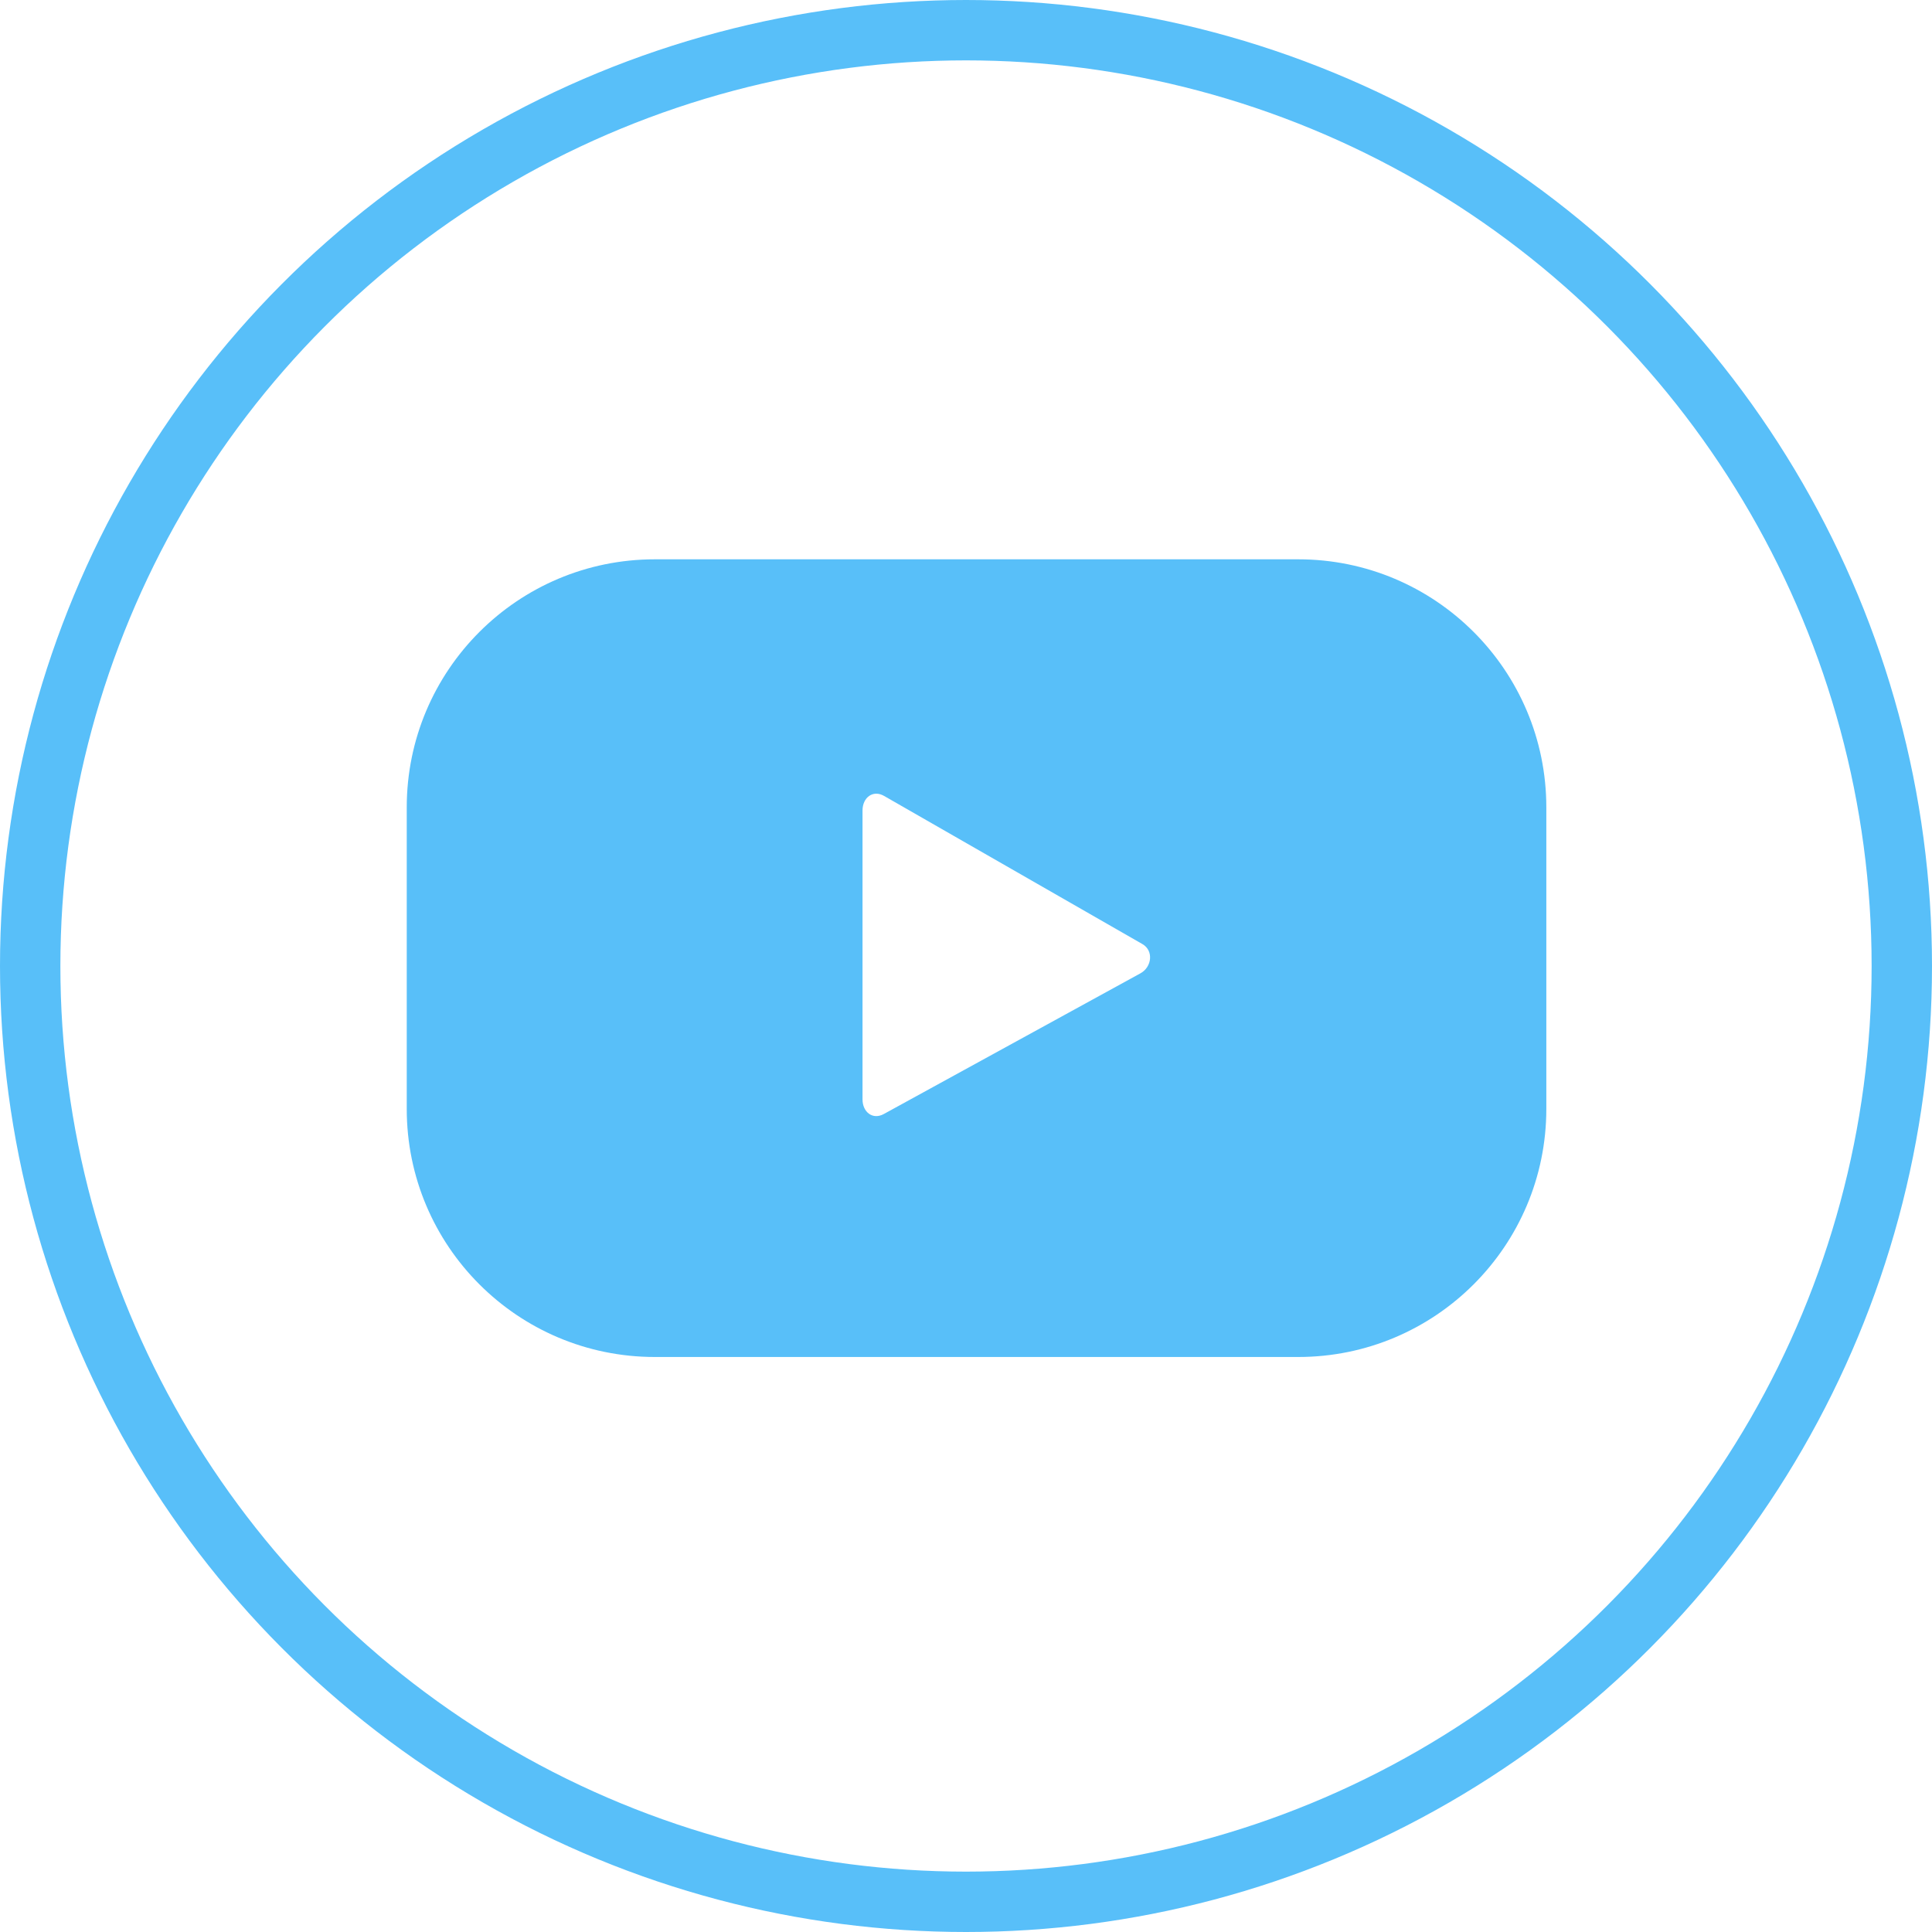
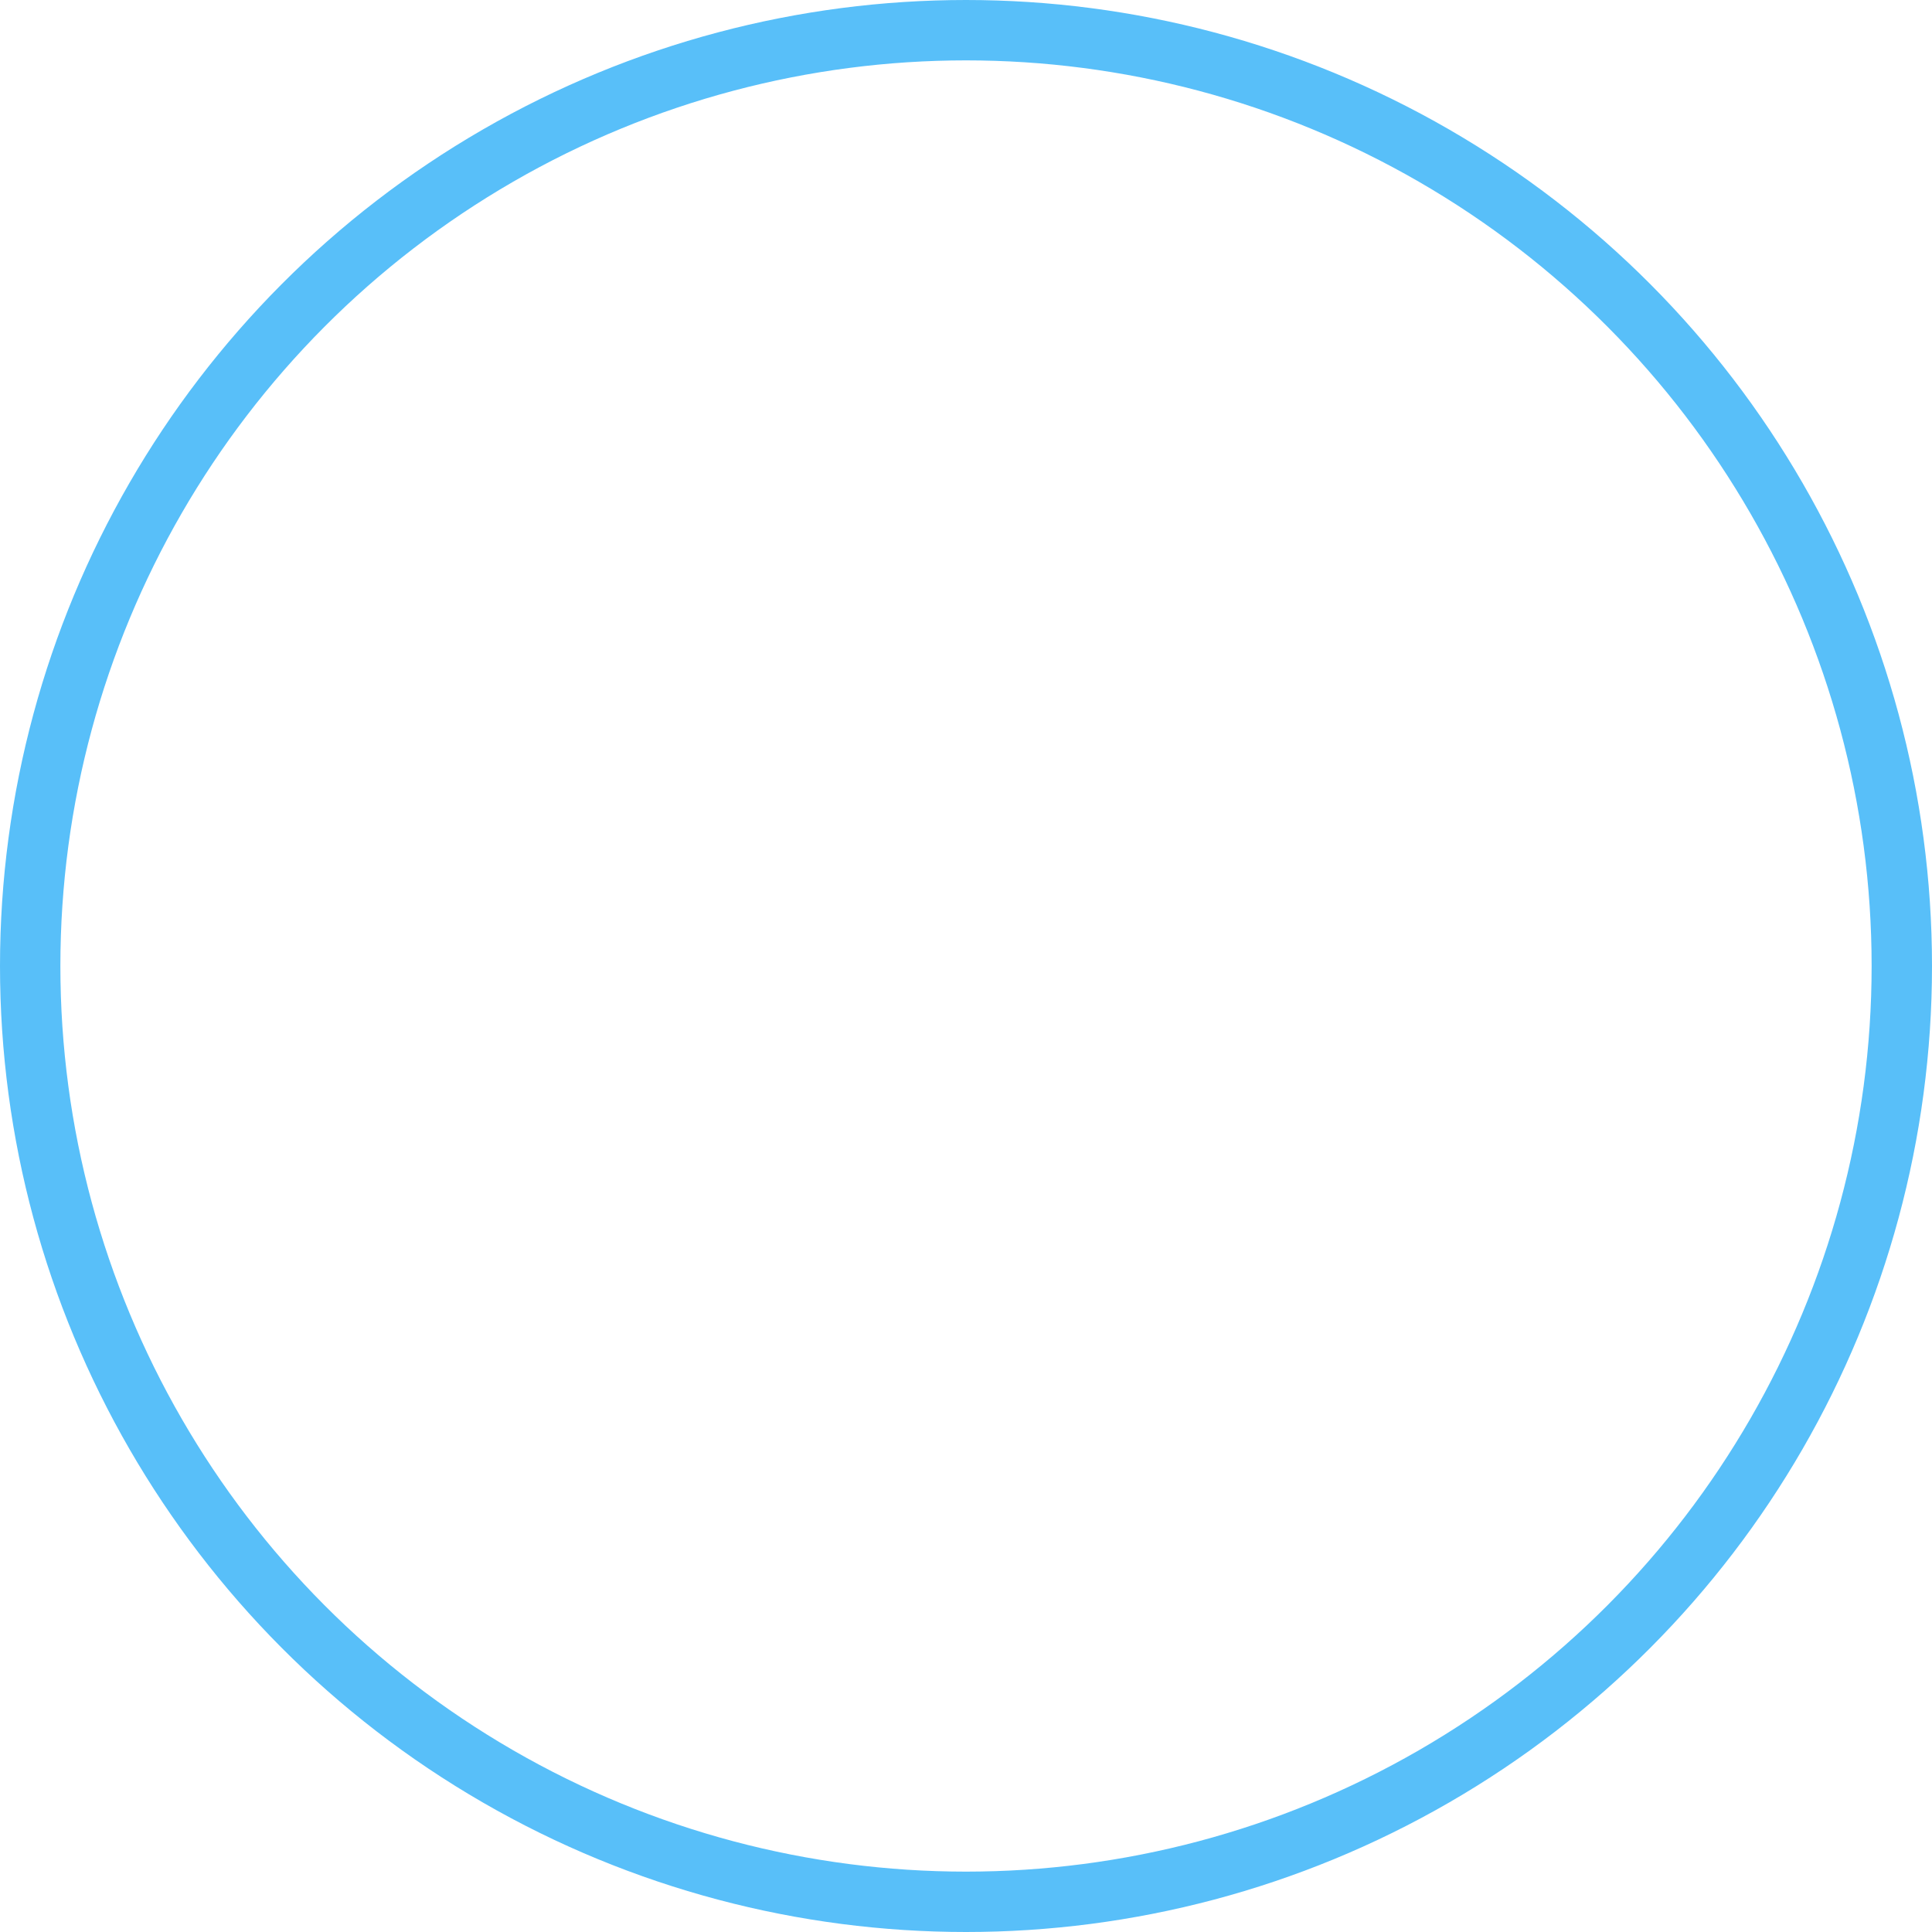
<svg xmlns="http://www.w3.org/2000/svg" width="32" height="32" viewBox="0 0 32 32" fill="none">
  <circle cx="16" cy="16" r="15.5" stroke="#58BFF9" />
-   <path d="M25.612 13.373C25.612 11.103 23.772 9.264 21.503 9.264H10.846C8.576 9.264 6.737 11.103 6.737 13.373V18.367C6.737 20.637 8.576 22.476 10.846 22.476H21.503C23.772 22.476 25.612 20.637 25.612 18.367V13.373ZM18.888 16.122L14.638 18.452C14.453 18.553 14.286 18.418 14.286 18.209V13.424C14.286 13.211 14.458 13.077 14.643 13.183L18.922 15.637C19.111 15.745 19.08 16.018 18.888 16.122Z" fill="#58BFF9" />
</svg>